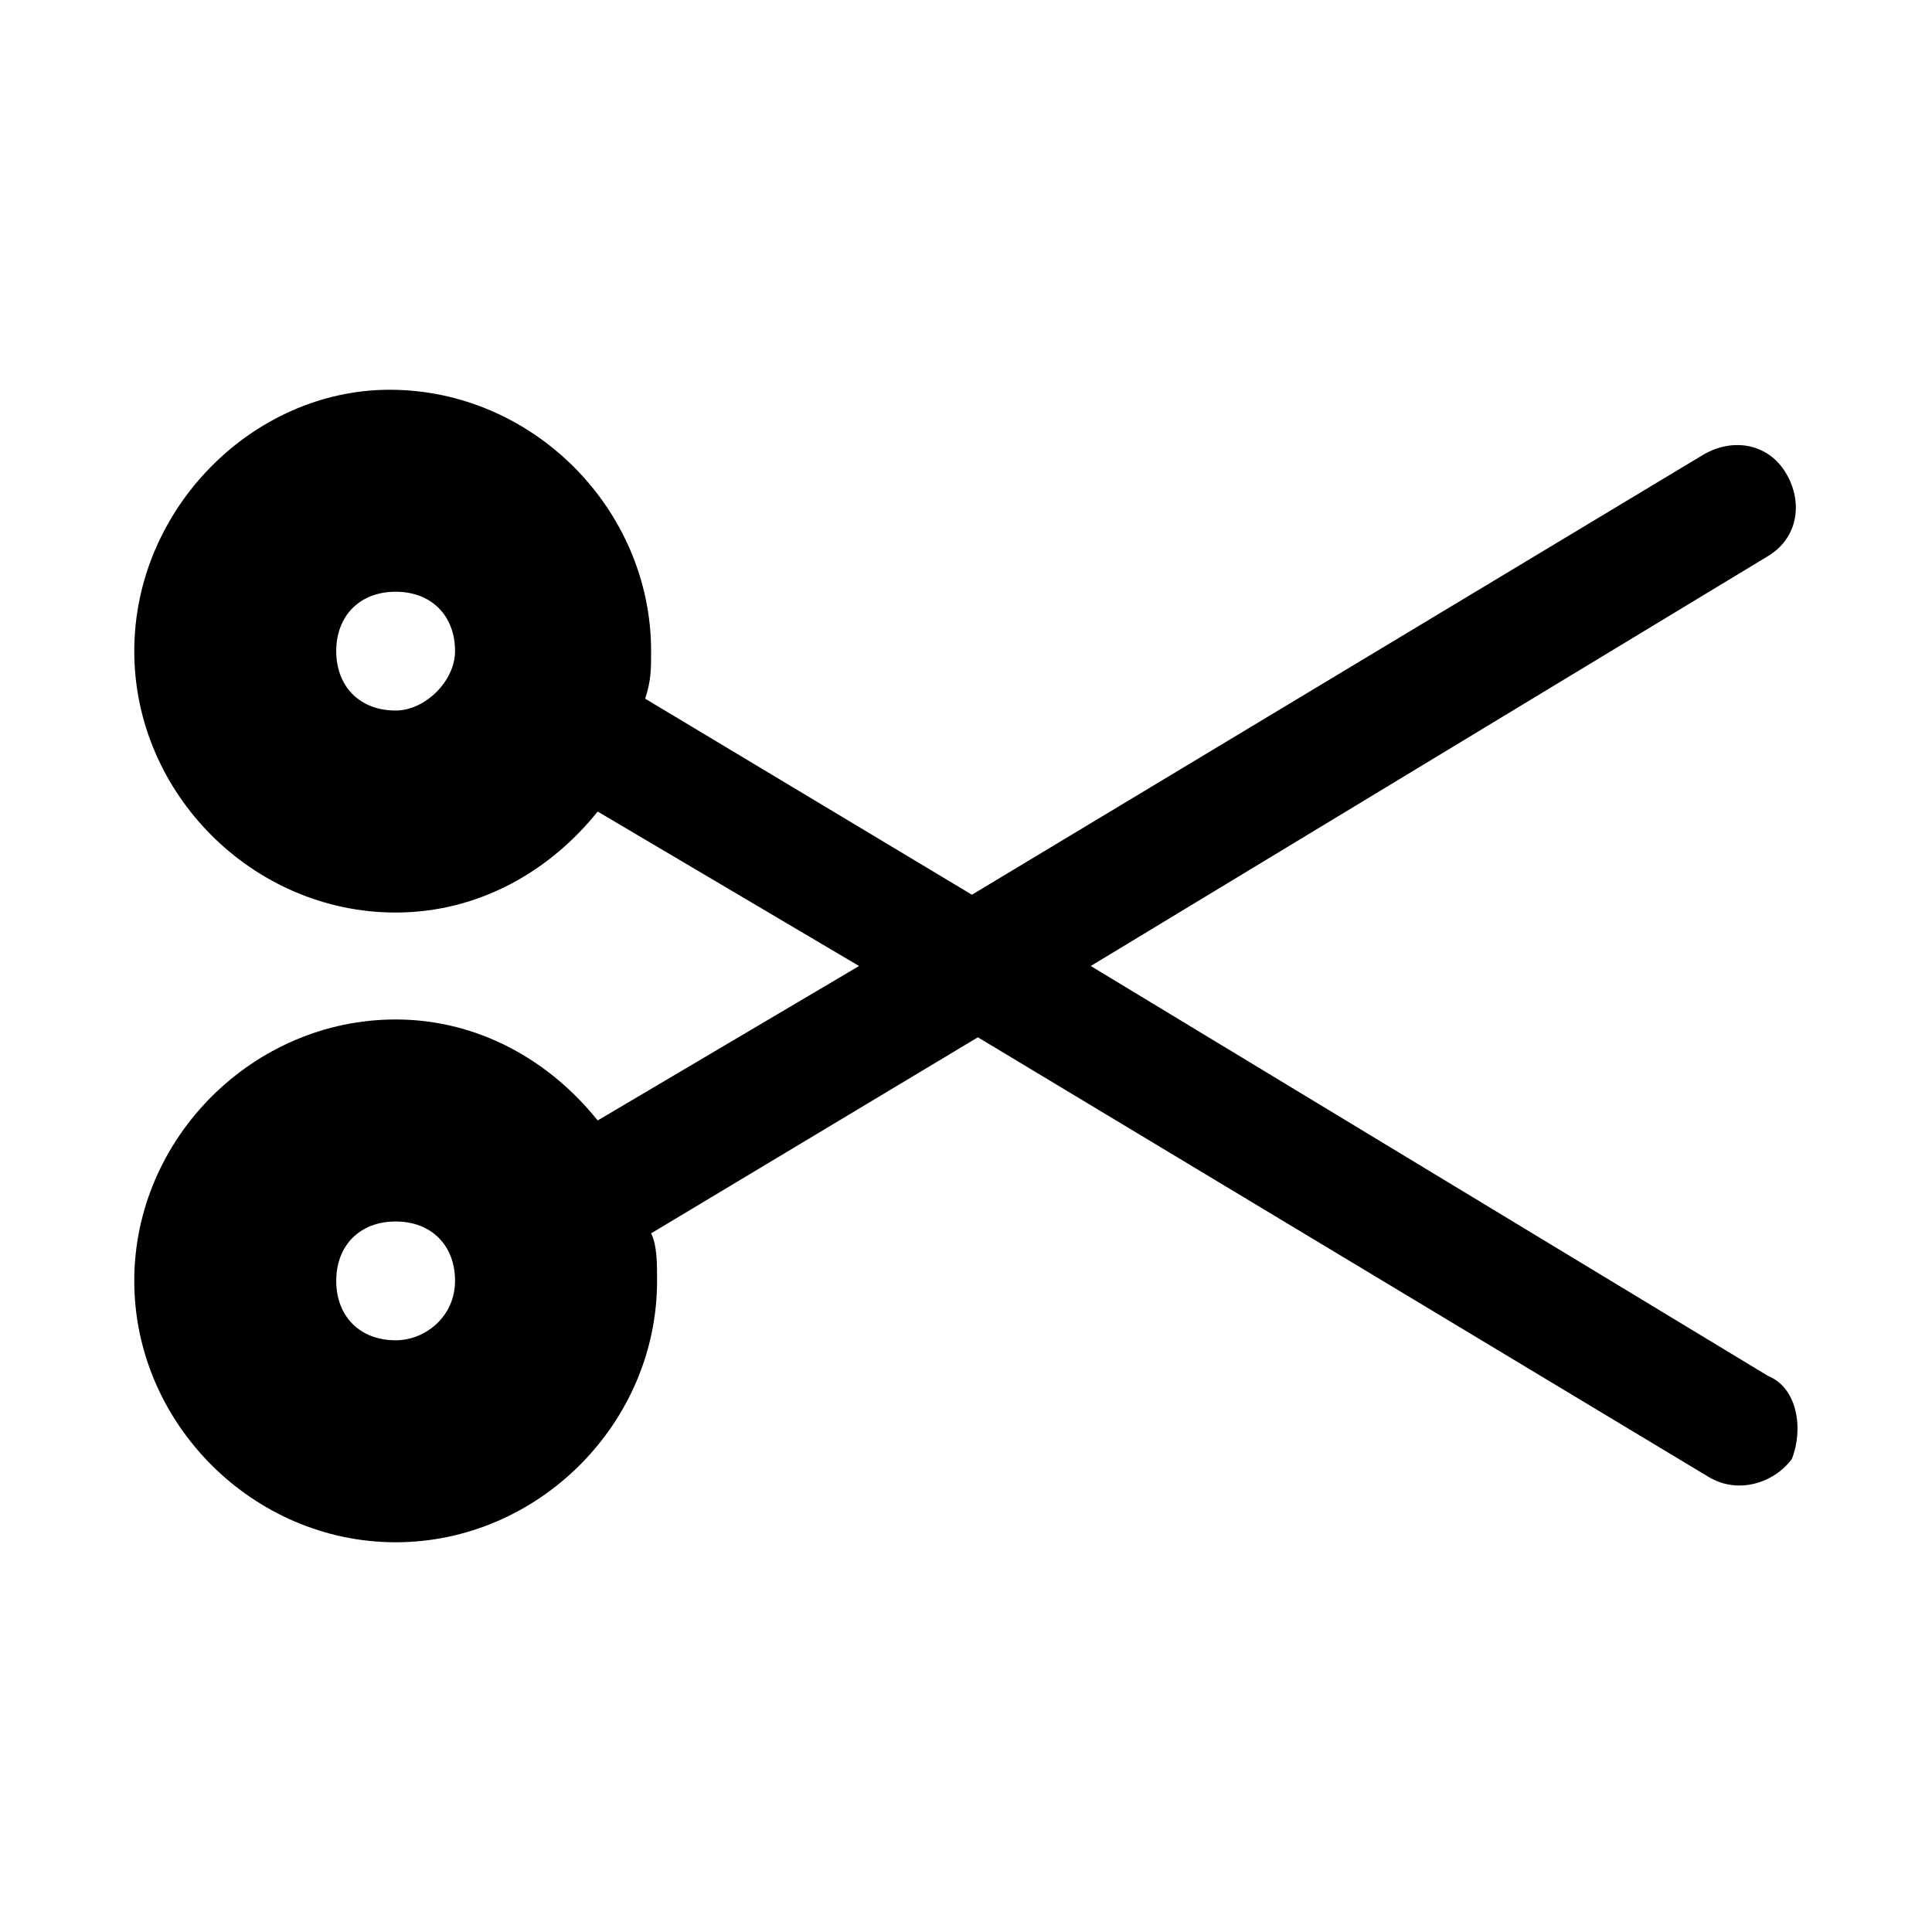
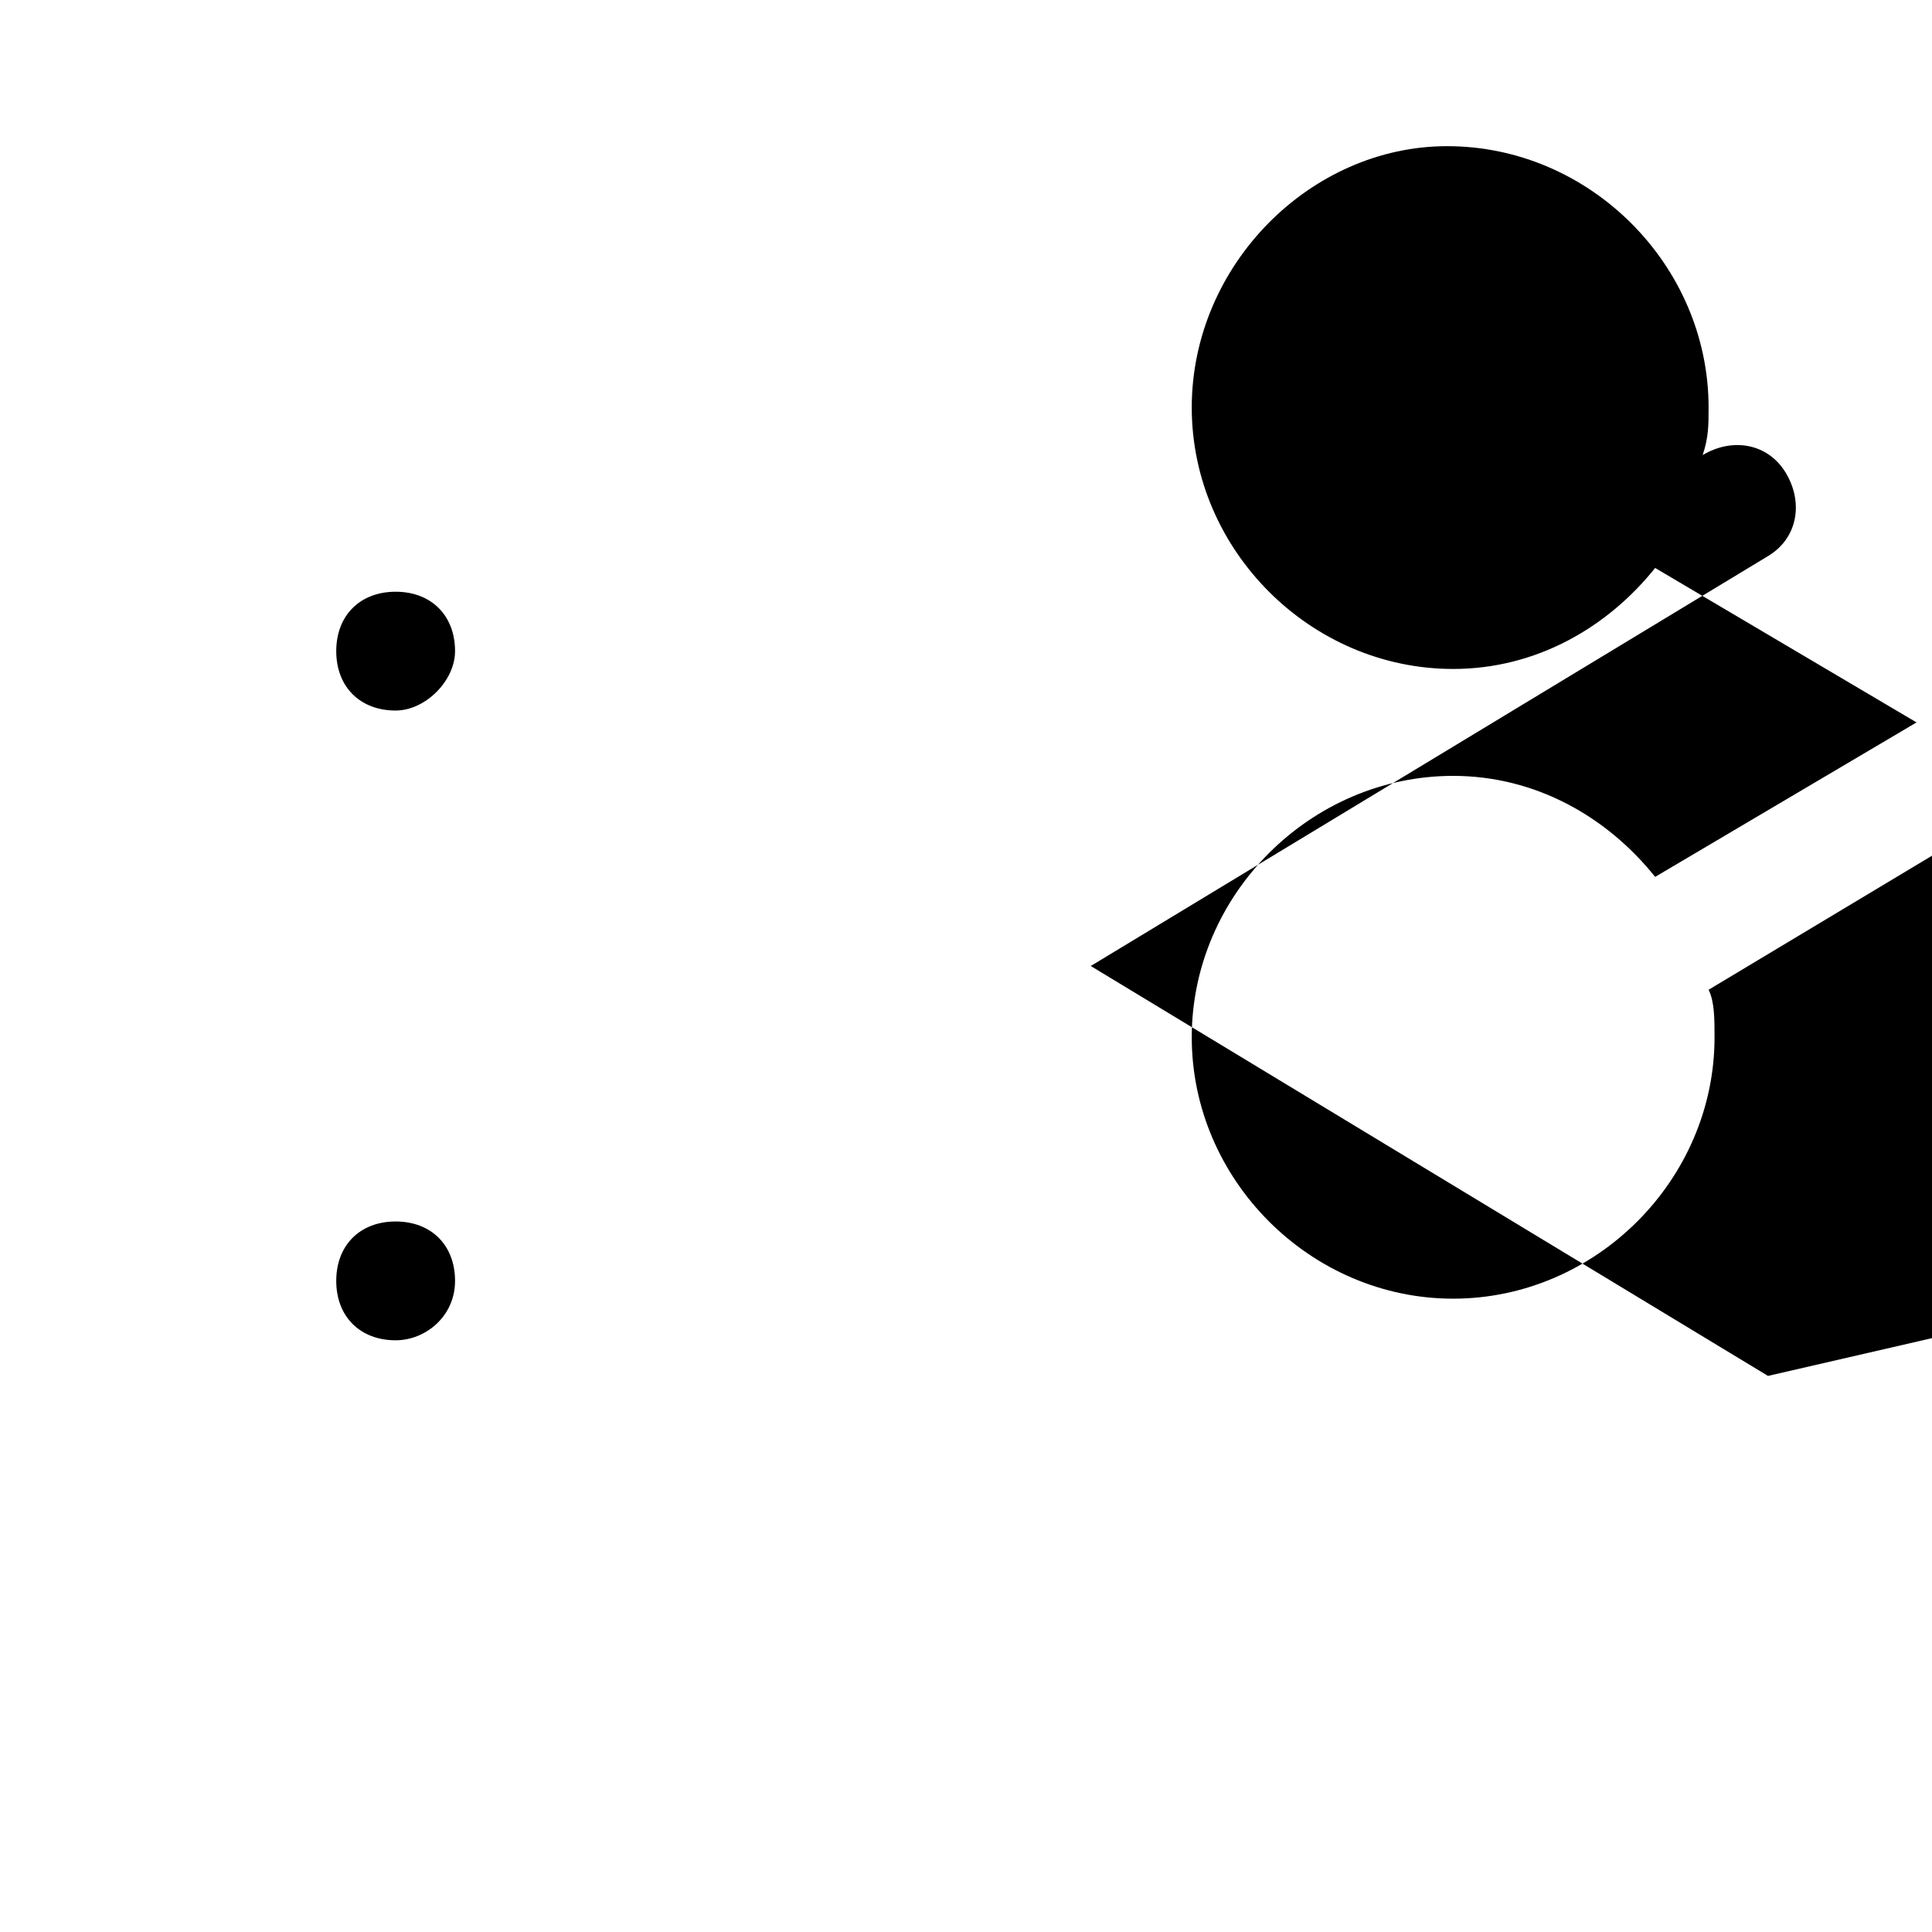
<svg xmlns="http://www.w3.org/2000/svg" fill="#000000" width="800px" height="800px" version="1.1" viewBox="144 144 512 512">
-   <path d="m612.54 508.63-179.48-108.63 179.48-108.63c7.871-4.723 9.445-14.168 4.723-22.043-4.723-7.871-14.168-9.445-22.043-4.723l-193.65 116.51-86.594-51.957c1.574-4.723 1.574-7.871 1.574-12.594 0-37.785-31.488-69.273-69.273-69.273-36.207-0.004-67.695 31.484-67.695 69.27 0 37.785 31.488 69.273 69.273 69.273 22.043 0 40.934-11.02 53.531-26.766l69.273 40.934-69.273 40.934c-12.594-15.742-31.488-26.766-53.531-26.766-37.785 0-69.273 31.488-69.273 69.273s31.488 69.273 69.273 69.273c37.785 0 69.273-31.488 69.273-69.273 0-4.723 0-9.445-1.574-12.594l86.594-51.957 193.65 116.51c7.871 4.723 17.32 1.574 22.043-4.723 3.144-7.871 1.57-18.891-6.301-22.039zm-363.69-176.33c-9.445 0-15.742-6.297-15.742-15.742 0-9.445 6.297-15.742 15.742-15.742 9.445 0 15.742 6.297 15.742 15.742 0.004 7.867-7.871 15.742-15.742 15.742zm0 166.89c-9.445 0-15.742-6.297-15.742-15.742 0-9.445 6.297-15.742 15.742-15.742 9.445 0 15.742 6.297 15.742 15.742 0.004 9.441-7.871 15.742-15.742 15.742z" />
+   <path d="m612.54 508.63-179.48-108.63 179.48-108.63c7.871-4.723 9.445-14.168 4.723-22.043-4.723-7.871-14.168-9.445-22.043-4.723c1.574-4.723 1.574-7.871 1.574-12.594 0-37.785-31.488-69.273-69.273-69.273-36.207-0.004-67.695 31.484-67.695 69.27 0 37.785 31.488 69.273 69.273 69.273 22.043 0 40.934-11.02 53.531-26.766l69.273 40.934-69.273 40.934c-12.594-15.742-31.488-26.766-53.531-26.766-37.785 0-69.273 31.488-69.273 69.273s31.488 69.273 69.273 69.273c37.785 0 69.273-31.488 69.273-69.273 0-4.723 0-9.445-1.574-12.594l86.594-51.957 193.65 116.51c7.871 4.723 17.32 1.574 22.043-4.723 3.144-7.871 1.57-18.891-6.301-22.039zm-363.69-176.33c-9.445 0-15.742-6.297-15.742-15.742 0-9.445 6.297-15.742 15.742-15.742 9.445 0 15.742 6.297 15.742 15.742 0.004 7.867-7.871 15.742-15.742 15.742zm0 166.89c-9.445 0-15.742-6.297-15.742-15.742 0-9.445 6.297-15.742 15.742-15.742 9.445 0 15.742 6.297 15.742 15.742 0.004 9.441-7.871 15.742-15.742 15.742z" />
</svg>